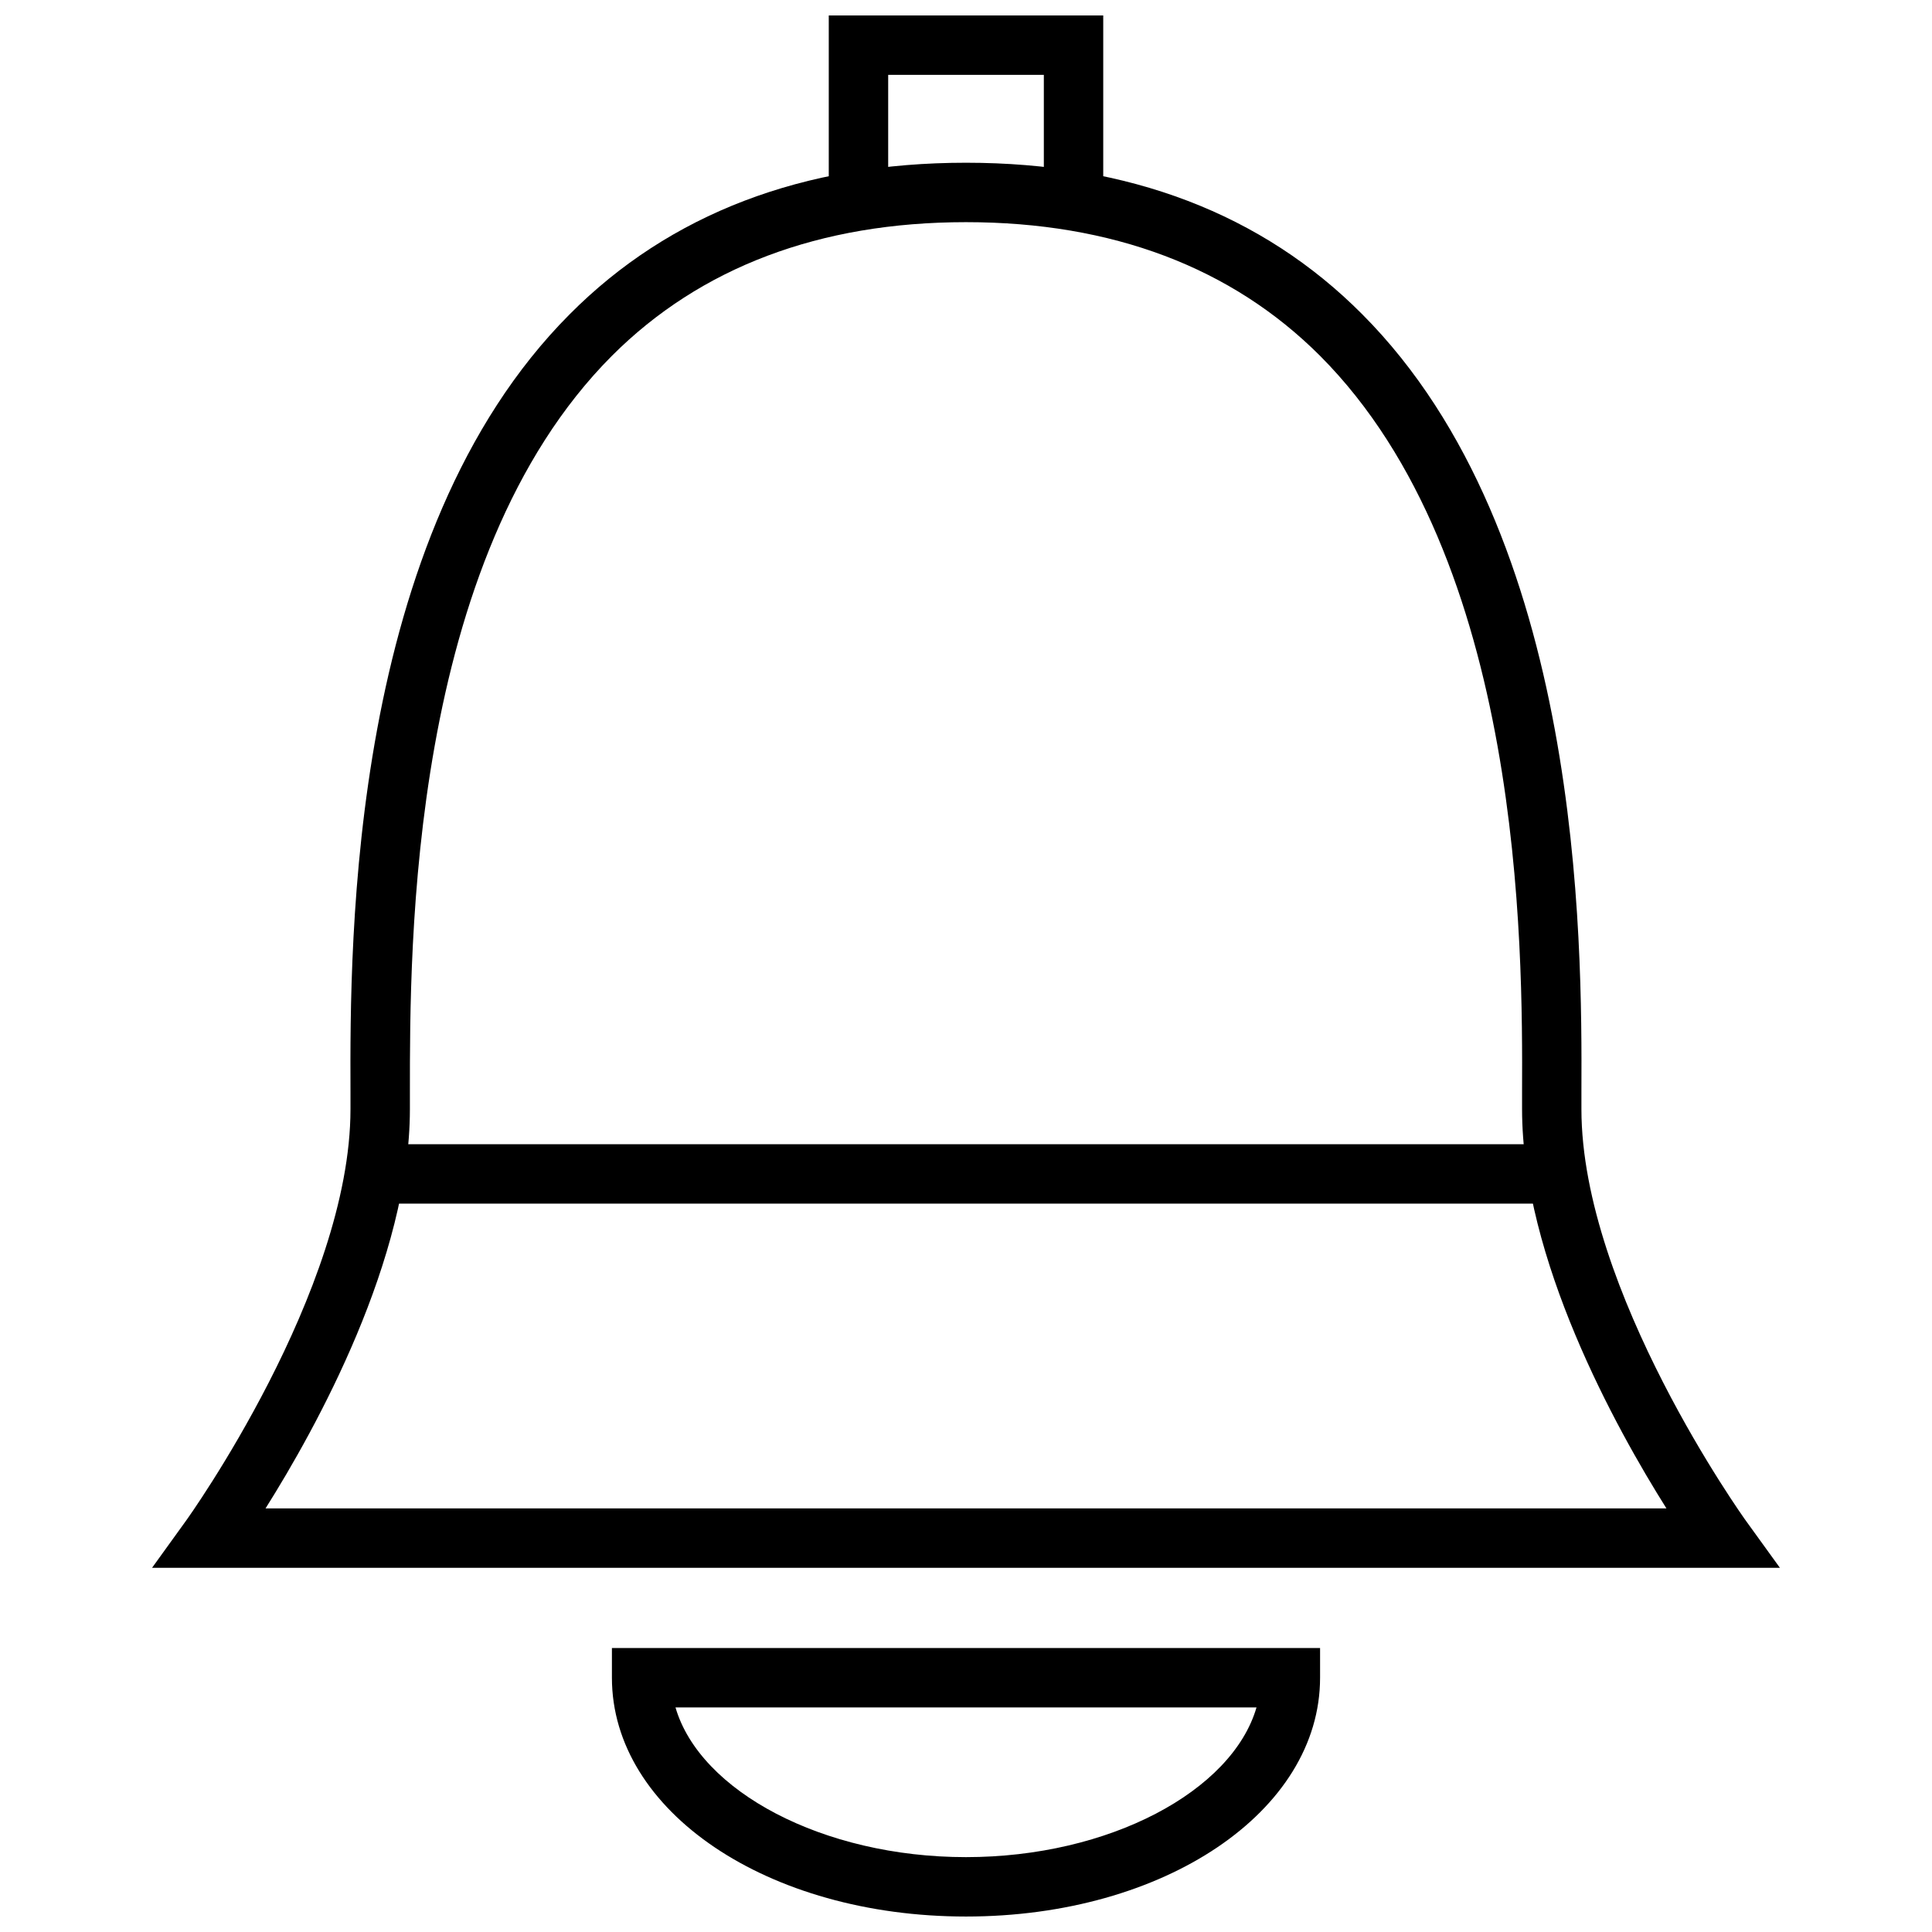
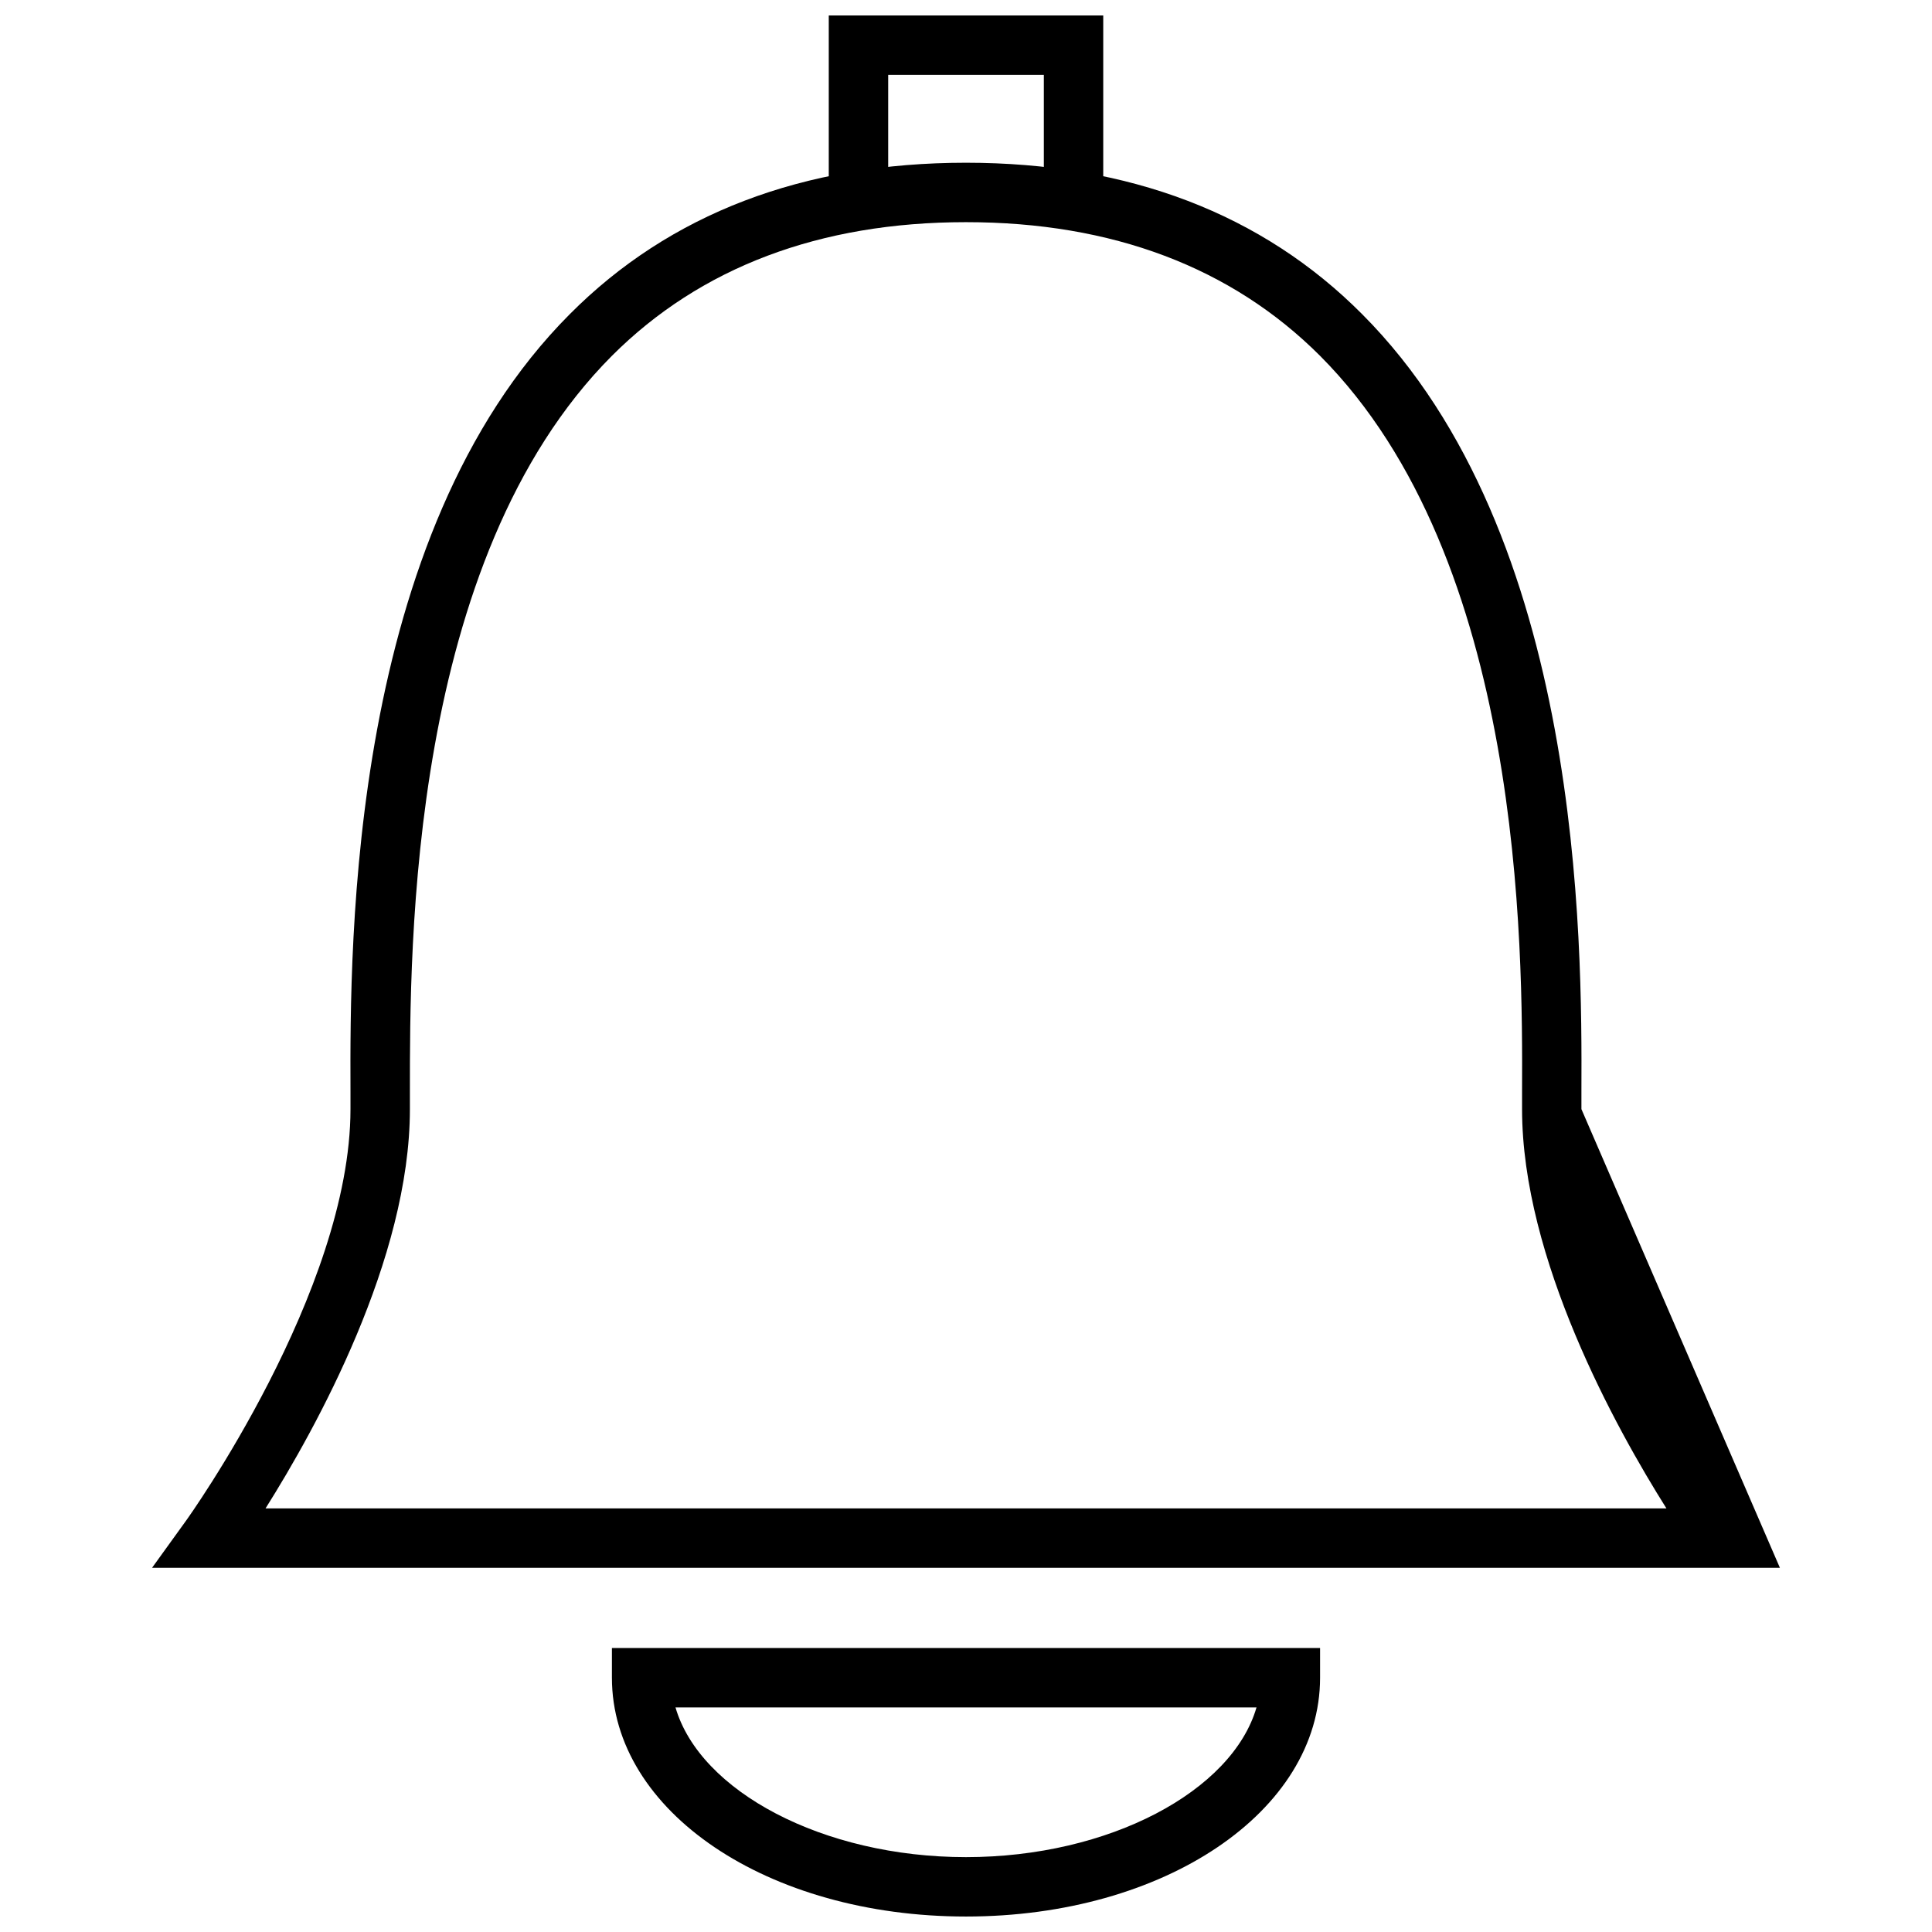
<svg xmlns="http://www.w3.org/2000/svg" width="800px" height="800px" version="1.1" viewBox="144 144 512 512">
  <defs>
    <clipPath id="b">
      <path d="m306 580h188v71.902h-188z" />
    </clipPath>
    <clipPath id="a">
      <path d="m363 148.09h74v47.906h-74z" />
    </clipPath>
  </defs>
  <g clip-path="url(#b)">
    <path d="m400 651.9c-52.586 0-93.836-27.867-93.836-63.293v-7.871h187.67v7.871c0 35.426-41.25 63.293-93.832 63.293zm-76.988-55.418c6.453 22.199 39.043 39.676 76.988 39.676 37.941 0 70.535-17.477 76.988-39.676z" />
  </g>
-   <path d="m242.71 447.23h312.99v15.742h-312.99z" />
-   <path d="m615.69 559.48h-431.39l8.973-12.438c0.473-0.629 43.609-60.93 43.609-109.11v-4.566c-0.152-40.305-0.312-147.52 58.098-206.09 26.449-26.609 61.875-40.148 105.01-40.148 43.141 0 78.562 13.539 105.01 40.148 58.41 58.566 58.254 165.79 58.094 206.09v4.566c0 48.176 43.141 108.48 43.609 109.11zm-401.32-15.742h371.25c-13.383-21.254-38.258-66.125-38.258-105.8v-4.566c0.156-38.574 0.316-141.07-53.531-195.07-23.457-23.457-55.105-35.426-93.836-35.426-38.73 0-70.375 11.965-93.836 35.426-53.844 54.004-53.531 156.5-53.531 195.07v4.566c0.004 39.676-24.871 84.547-38.254 105.8z" />
+   <path d="m615.69 559.48h-431.39l8.973-12.438c0.473-0.629 43.609-60.93 43.609-109.11v-4.566c-0.152-40.305-0.312-147.52 58.098-206.09 26.449-26.609 61.875-40.148 105.01-40.148 43.141 0 78.562 13.539 105.01 40.148 58.41 58.566 58.254 165.79 58.094 206.09v4.566zm-401.32-15.742h371.25c-13.383-21.254-38.258-66.125-38.258-105.8v-4.566c0.156-38.574 0.316-141.07-53.531-195.07-23.457-23.457-55.105-35.426-93.836-35.426-38.73 0-70.375 11.965-93.836 35.426-53.844 54.004-53.531 156.5-53.531 195.07v4.566c0.004 39.676-24.871 84.547-38.254 105.8z" />
  <g clip-path="url(#a)">
    <path d="m436.37 195.01h-15.742v-31.176h-41.25v31.176h-15.746v-46.918h72.738z" />
  </g>
</svg>